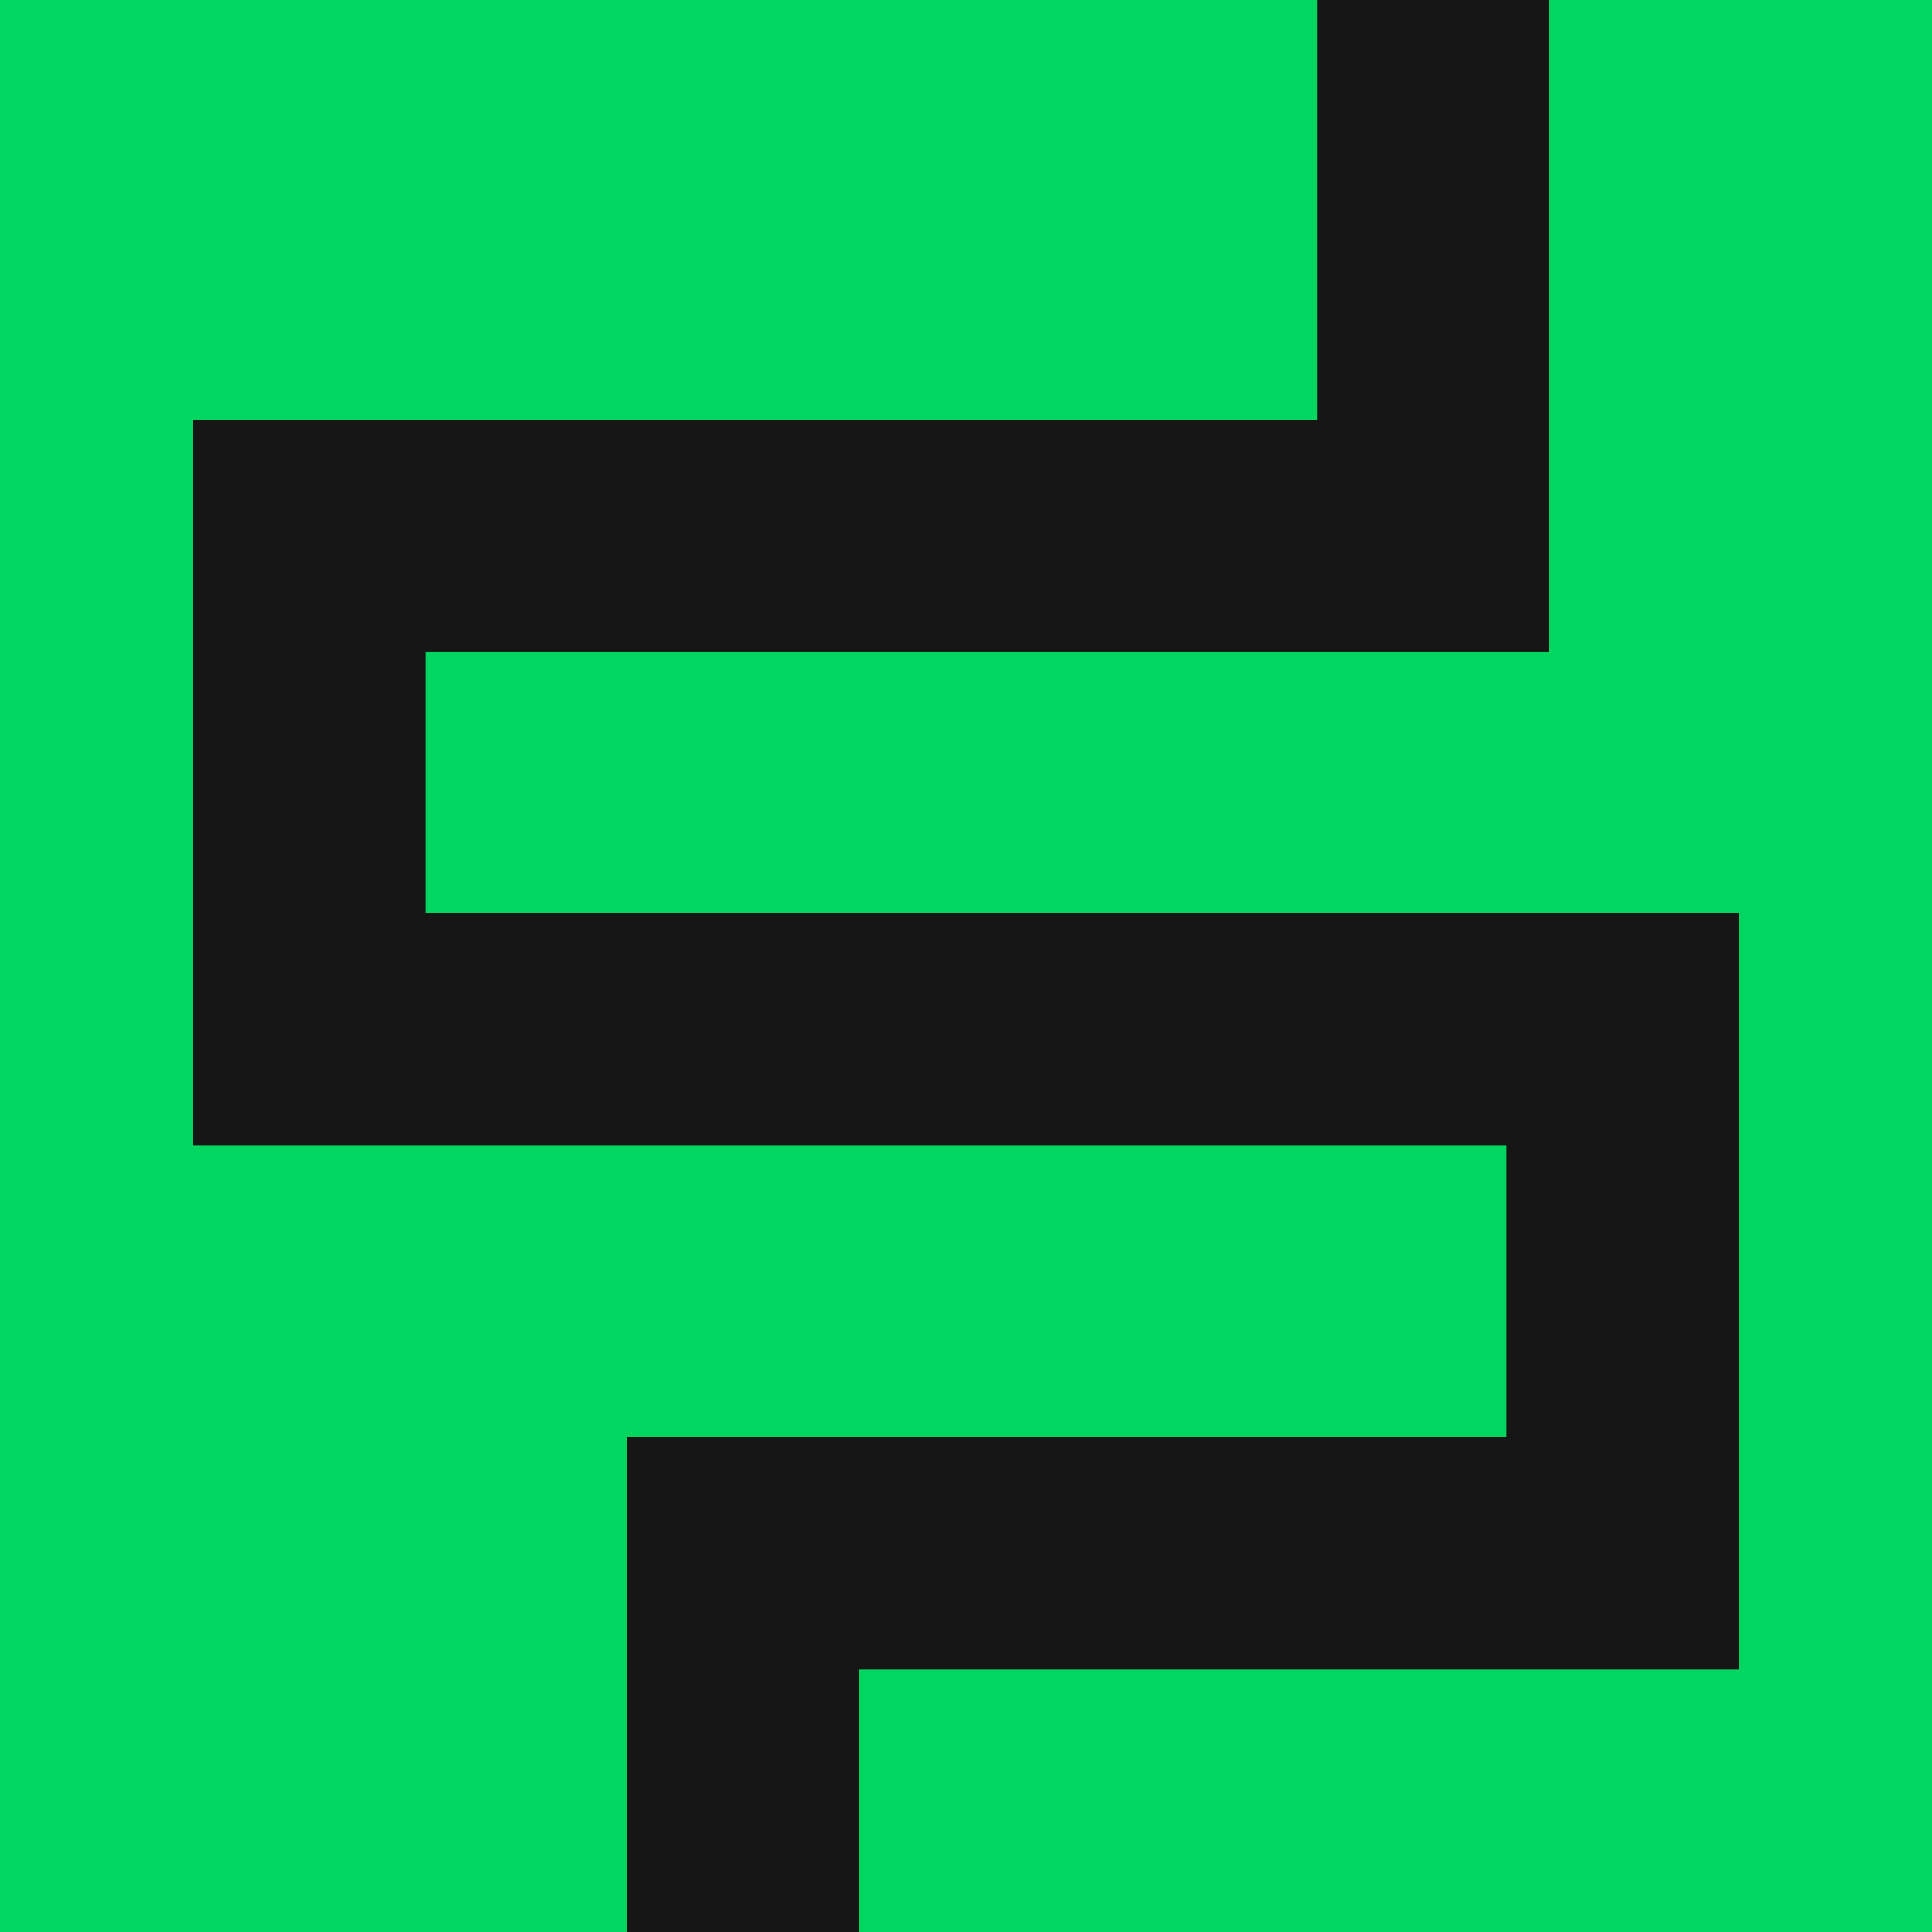
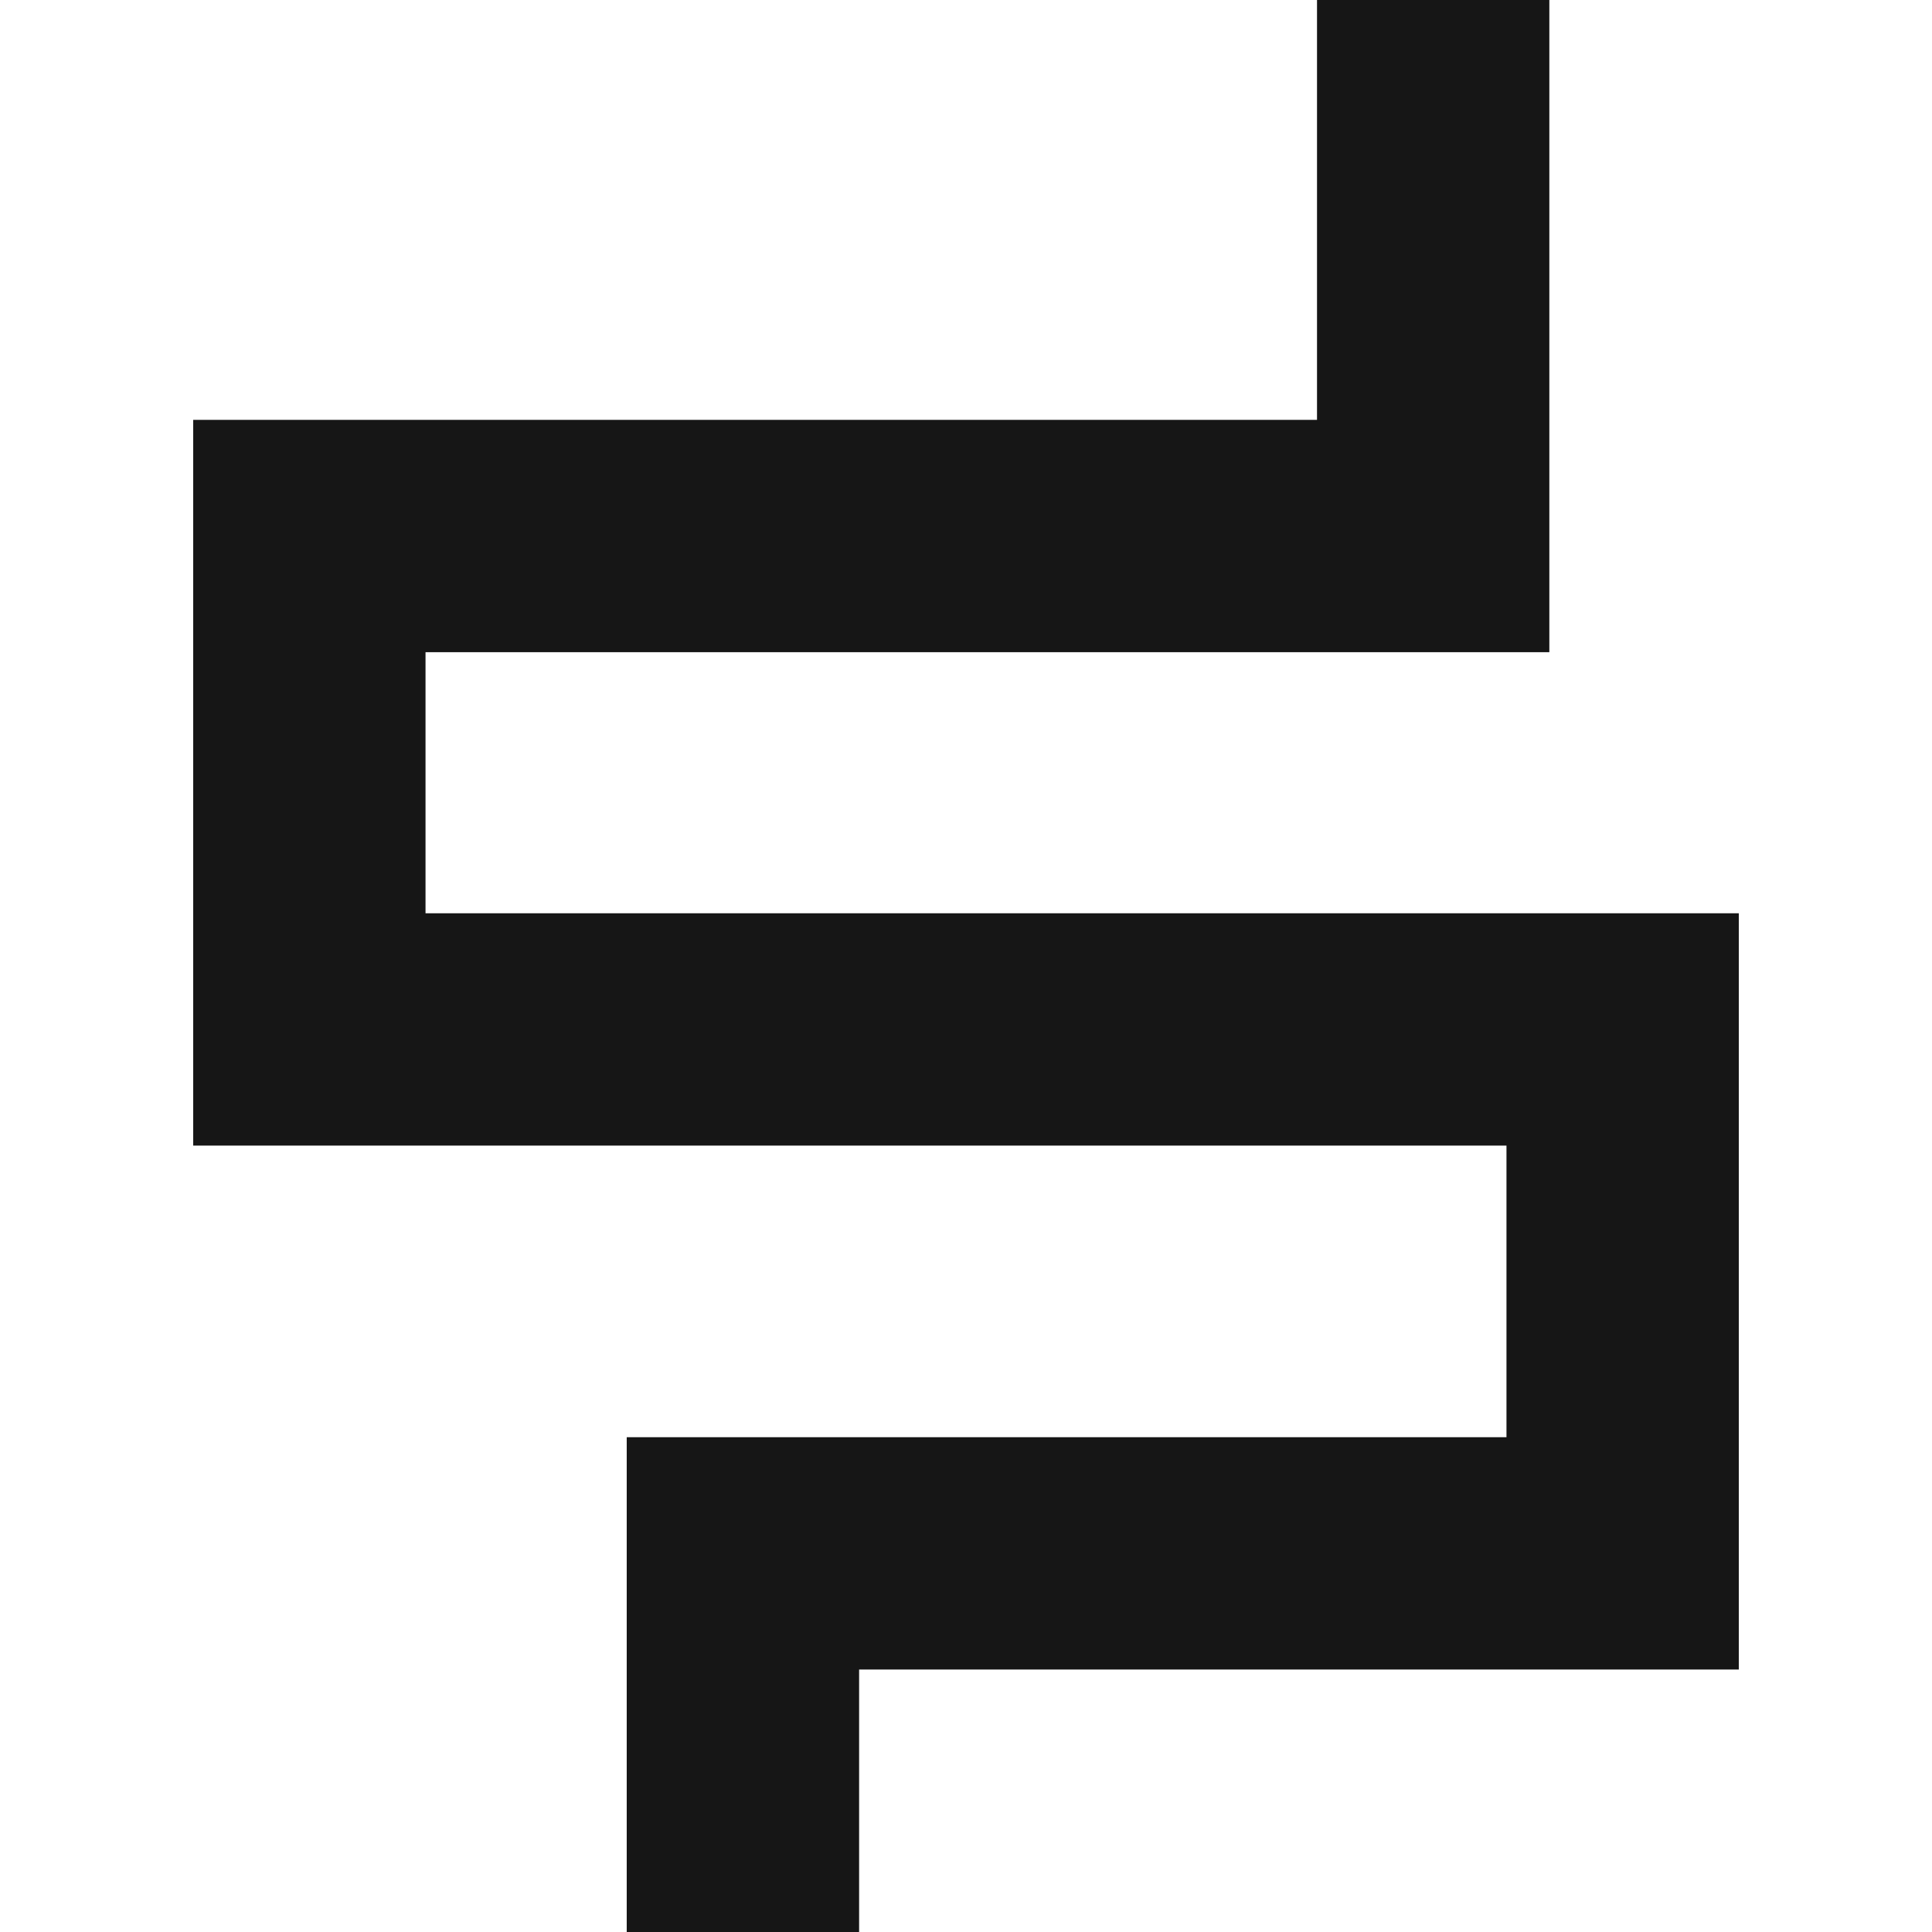
<svg xmlns="http://www.w3.org/2000/svg" id="Capa_2" data-name="Capa 2" viewBox="0 0 321 321">
  <defs>
    <style>      .cls-1 {        fill: #00d660;      }      .cls-2 {        fill: #161616;      }    </style>
  </defs>
  <g id="Capa_1-2" data-name="Capa 1">
    <g>
-       <rect class="cls-1" width="321" height="321" />
      <polygon class="cls-2" points="142.74 321 104.13 321 104.13 238.79 250.3 238.79 250.3 190.34 32.1 190.34 32.1 69.76 218.82 69.76 218.82 0 257.42 0 257.42 108.36 70.7 108.36 70.7 151.74 288.9 151.74 288.9 277.39 142.74 277.39 142.74 321" />
    </g>
  </g>
</svg>